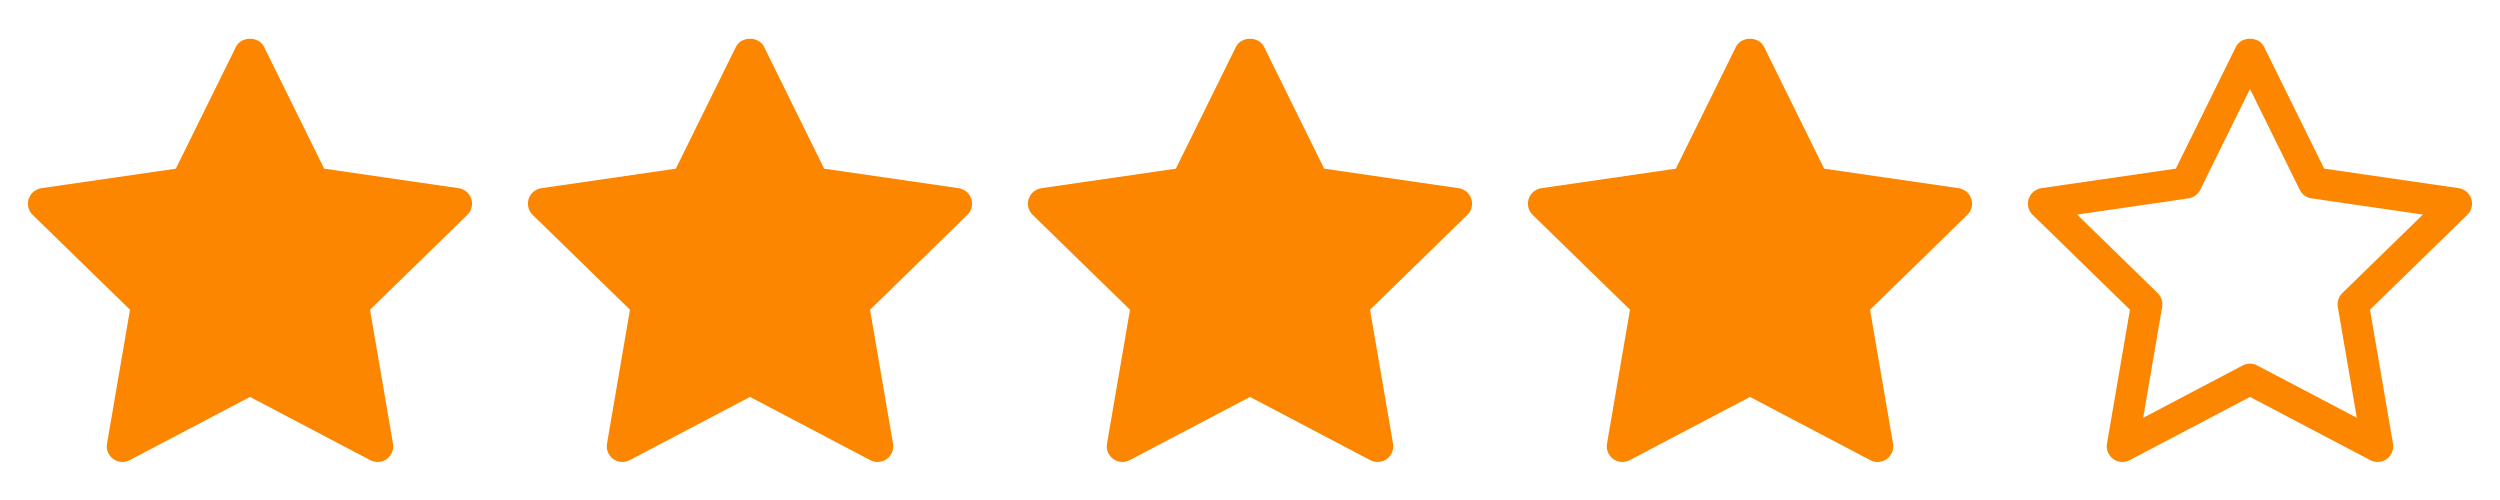
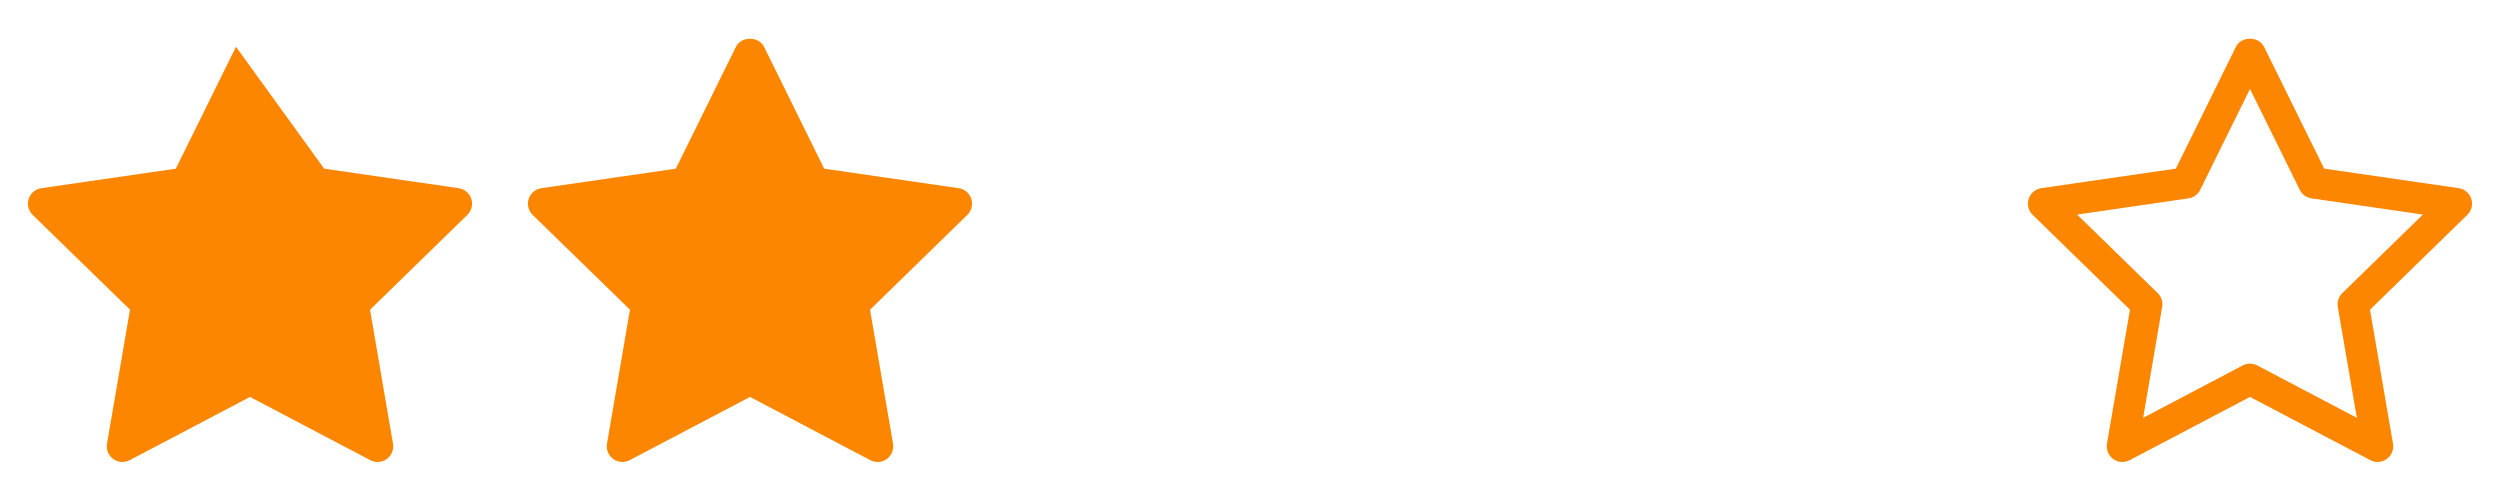
<svg xmlns="http://www.w3.org/2000/svg" width="75" height="15" viewBox="0 0 75 15" fill="none">
-   <path d="M14.021 6.446L11.101 9.292L11.79 13.312C11.82 13.488 11.748 13.665 11.604 13.77C11.522 13.83 11.425 13.86 11.328 13.86C11.254 13.86 11.179 13.842 11.11 13.806L7.5 11.908L3.89 13.805C3.733 13.889 3.541 13.875 3.397 13.77C3.252 13.665 3.18 13.487 3.21 13.311L3.9 9.291L0.979 6.446C0.852 6.321 0.805 6.134 0.861 5.965C0.916 5.796 1.063 5.672 1.239 5.646L5.275 5.06L7.08 1.403C7.238 1.083 7.763 1.083 7.92 1.403L9.725 5.06L13.761 5.646C13.937 5.672 14.084 5.795 14.139 5.965C14.195 6.135 14.148 6.32 14.021 6.446Z" fill="#FC8600" />
+   <path d="M14.021 6.446L11.101 9.292L11.79 13.312C11.82 13.488 11.748 13.665 11.604 13.77C11.522 13.83 11.425 13.86 11.328 13.86C11.254 13.86 11.179 13.842 11.11 13.806L7.5 11.908L3.89 13.805C3.733 13.889 3.541 13.875 3.397 13.77C3.252 13.665 3.18 13.487 3.21 13.311L3.9 9.291L0.979 6.446C0.852 6.321 0.805 6.134 0.861 5.965C0.916 5.796 1.063 5.672 1.239 5.646L5.275 5.06L7.08 1.403L9.725 5.06L13.761 5.646C13.937 5.672 14.084 5.795 14.139 5.965C14.195 6.135 14.148 6.32 14.021 6.446Z" fill="#FC8600" />
  <path d="M29.021 6.446L26.101 9.292L26.791 13.312C26.82 13.488 26.748 13.665 26.604 13.77C26.522 13.83 26.425 13.86 26.328 13.86C26.254 13.86 26.179 13.842 26.11 13.806L22.5 11.908L18.89 13.805C18.733 13.889 18.541 13.875 18.397 13.77C18.252 13.665 18.18 13.487 18.21 13.311L18.899 9.291L15.979 6.446C15.852 6.321 15.805 6.134 15.861 5.965C15.916 5.796 16.063 5.672 16.239 5.646L20.275 5.06L22.079 1.403C22.238 1.083 22.762 1.083 22.921 1.403L24.725 5.06L28.761 5.646C28.937 5.672 29.084 5.795 29.139 5.965C29.195 6.135 29.148 6.32 29.021 6.446Z" fill="#FC8600" />
-   <path d="M44.021 6.446L41.101 9.292L41.791 13.312C41.821 13.488 41.748 13.665 41.604 13.77C41.522 13.83 41.425 13.86 41.328 13.86C41.254 13.86 41.179 13.842 41.11 13.806L37.5 11.908L33.89 13.805C33.733 13.889 33.541 13.875 33.397 13.77C33.252 13.665 33.18 13.487 33.21 13.311L33.9 9.291L30.979 6.446C30.852 6.321 30.805 6.134 30.861 5.965C30.916 5.796 31.063 5.672 31.239 5.646L35.275 5.06L37.08 1.403C37.237 1.083 37.763 1.083 37.92 1.403L39.725 5.06L43.761 5.646C43.937 5.672 44.084 5.795 44.139 5.965C44.195 6.135 44.148 6.32 44.021 6.446Z" fill="#FC8600" />
-   <path d="M59.021 6.446L56.101 9.292L56.791 13.312C56.821 13.488 56.748 13.665 56.604 13.77C56.522 13.83 56.425 13.86 56.328 13.86C56.254 13.86 56.179 13.842 56.11 13.806L52.5 11.908L48.89 13.805C48.733 13.889 48.541 13.875 48.397 13.77C48.252 13.665 48.18 13.487 48.21 13.311L48.9 9.291L45.979 6.446C45.852 6.321 45.805 6.134 45.861 5.965C45.916 5.796 46.063 5.672 46.239 5.646L50.275 5.06L52.08 1.403C52.237 1.083 52.763 1.083 52.92 1.403L54.725 5.06L58.761 5.646C58.937 5.672 59.084 5.795 59.139 5.965C59.195 6.135 59.148 6.32 59.021 6.446Z" fill="#FC8600" />
  <path d="M74.139 5.965C74.084 5.795 73.937 5.671 73.761 5.645L69.725 5.059L67.92 1.402C67.763 1.082 67.237 1.082 67.079 1.402L65.275 5.059L61.239 5.645C61.063 5.671 60.916 5.795 60.861 5.965C60.805 6.134 60.851 6.32 60.979 6.445L63.899 9.291L63.209 13.311C63.179 13.487 63.252 13.665 63.396 13.77C63.541 13.876 63.732 13.889 63.89 13.805L67.5 11.908L71.11 13.805C71.178 13.841 71.253 13.859 71.328 13.859C71.425 13.859 71.522 13.829 71.603 13.77C71.748 13.665 71.82 13.487 71.79 13.311L71.1 9.291L74.02 6.445C74.148 6.32 74.194 6.134 74.139 5.965ZM70.269 8.793C70.159 8.9 70.109 9.056 70.134 9.207L70.705 12.534L67.718 10.964C67.65 10.928 67.575 10.909 67.5 10.909C67.425 10.909 67.35 10.927 67.282 10.963L64.295 12.534L64.865 9.207C64.891 9.055 64.841 8.9 64.73 8.792L62.314 6.437L65.653 5.951C65.806 5.929 65.938 5.833 66.006 5.695L67.5 2.669L68.993 5.695C69.062 5.833 69.194 5.929 69.346 5.951L72.686 6.437L70.269 8.793Z" fill="#FC8600" />
</svg>